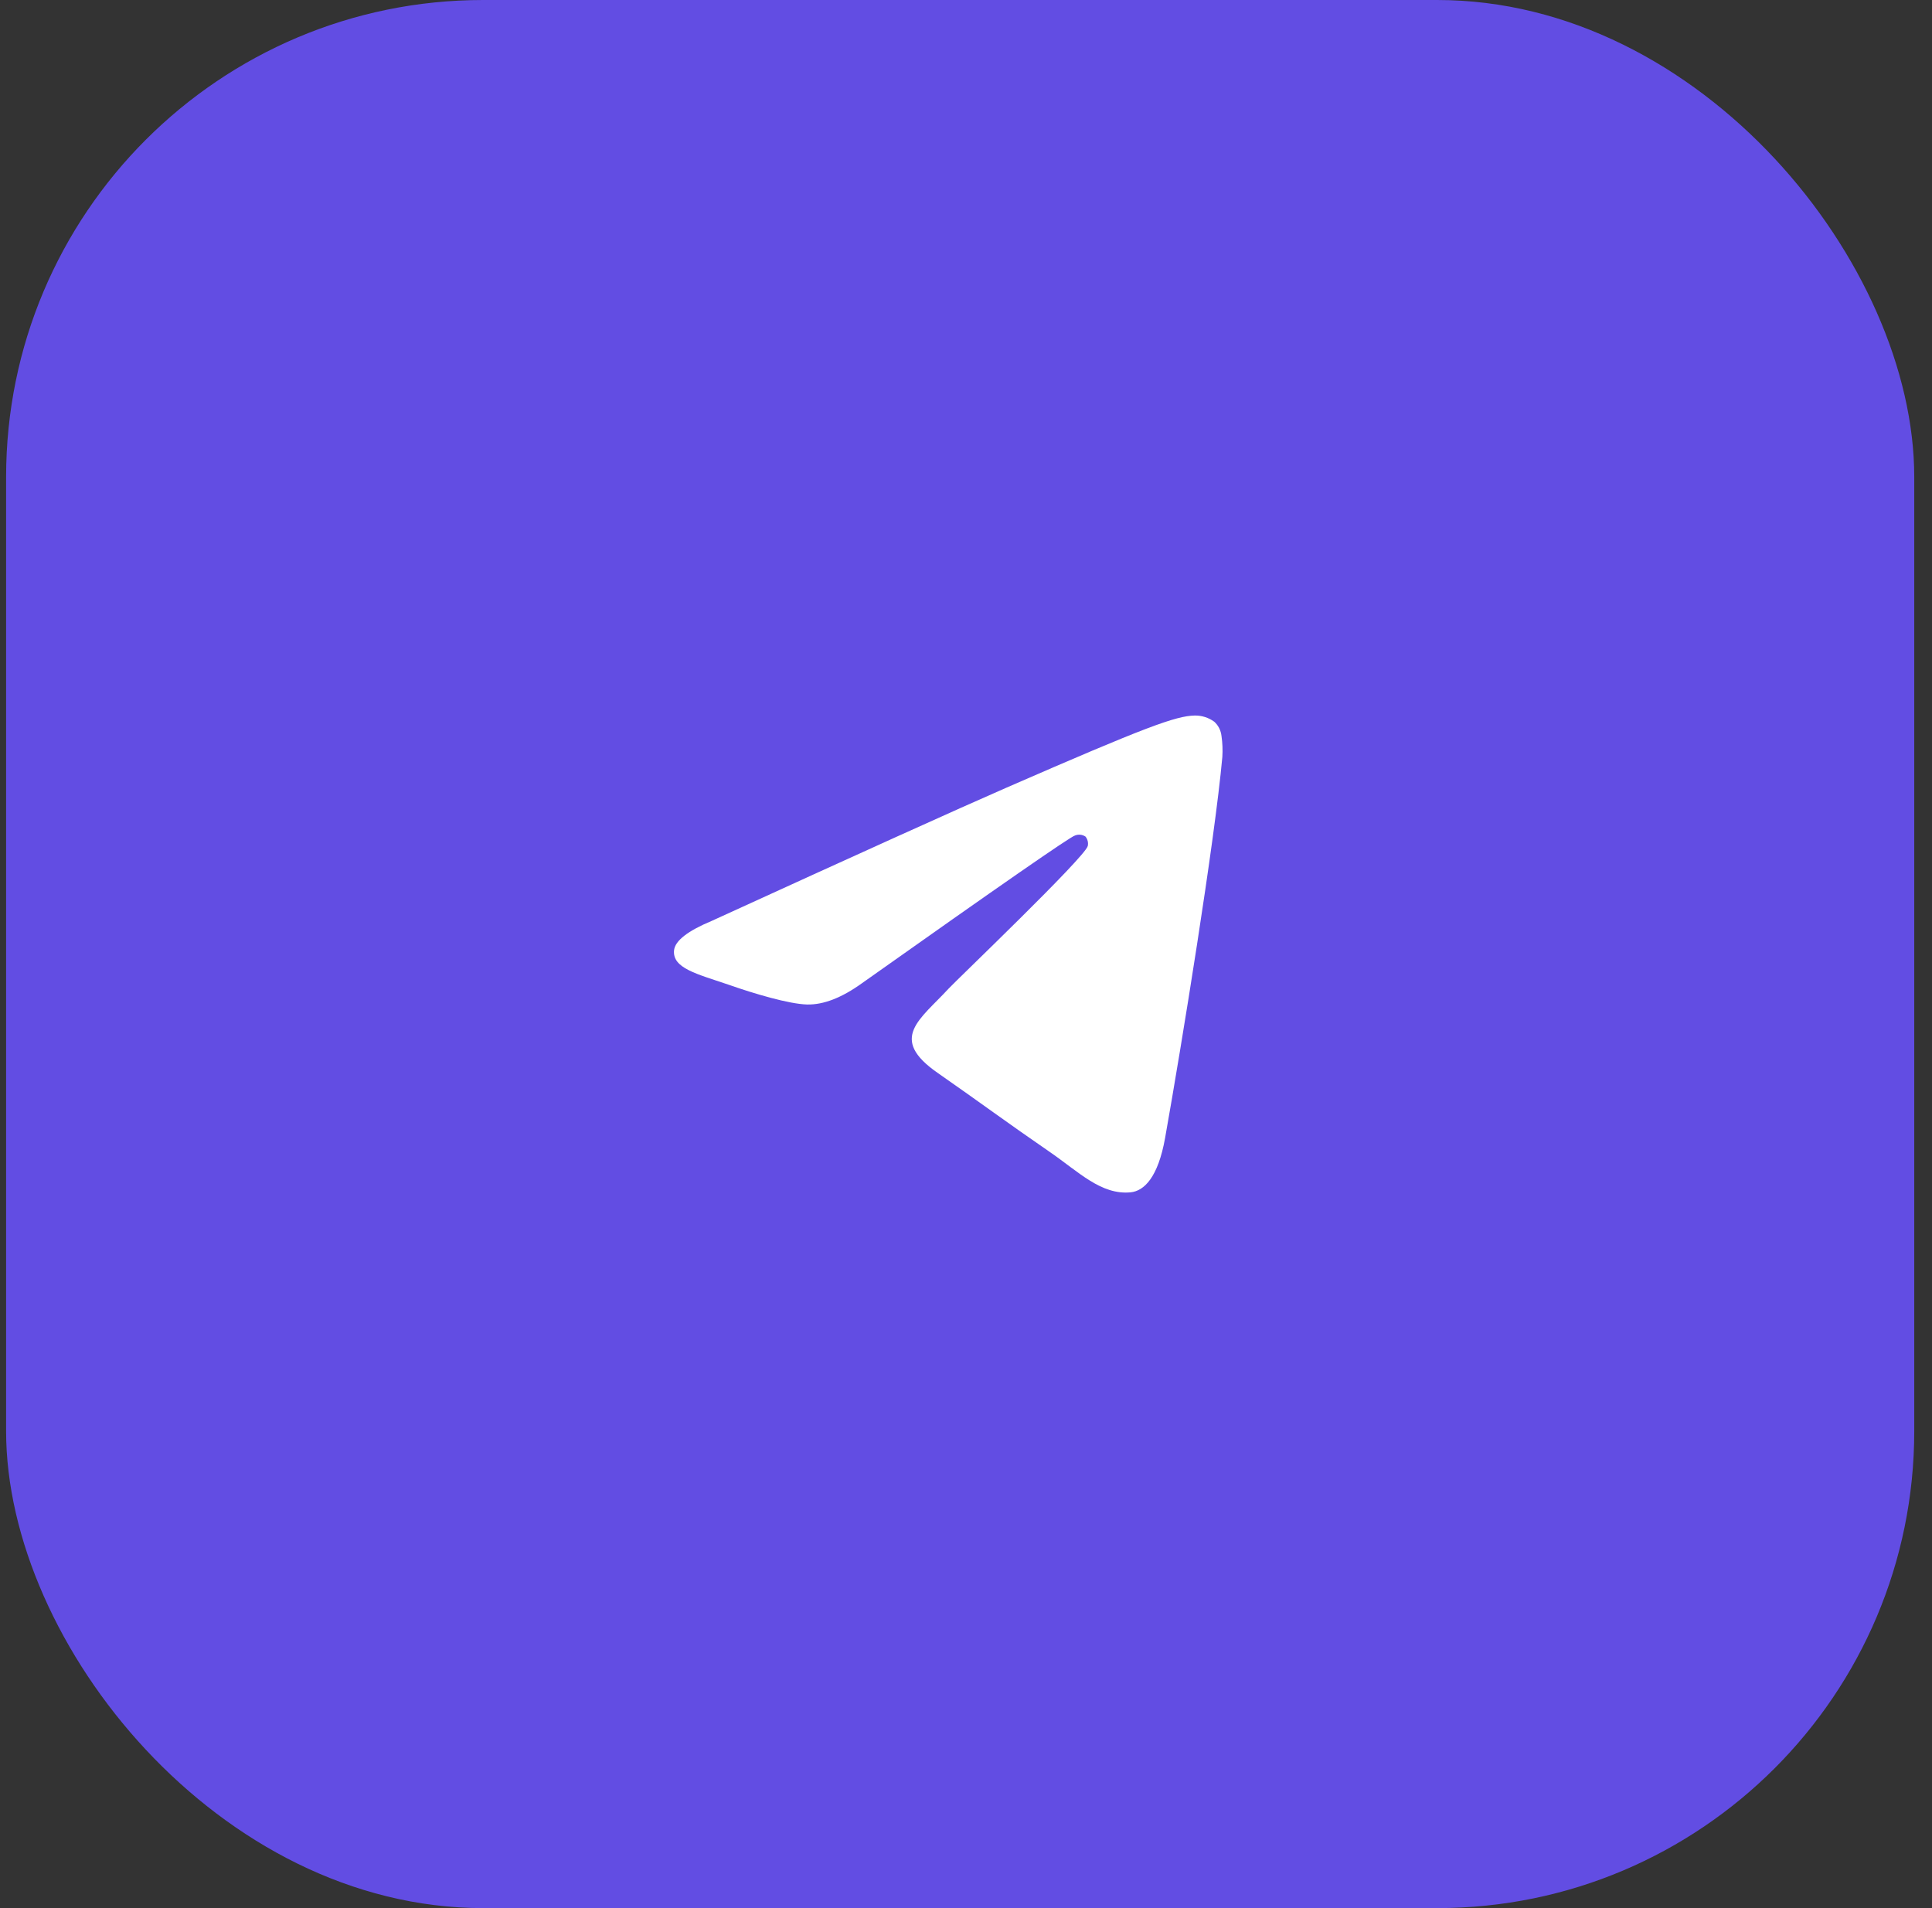
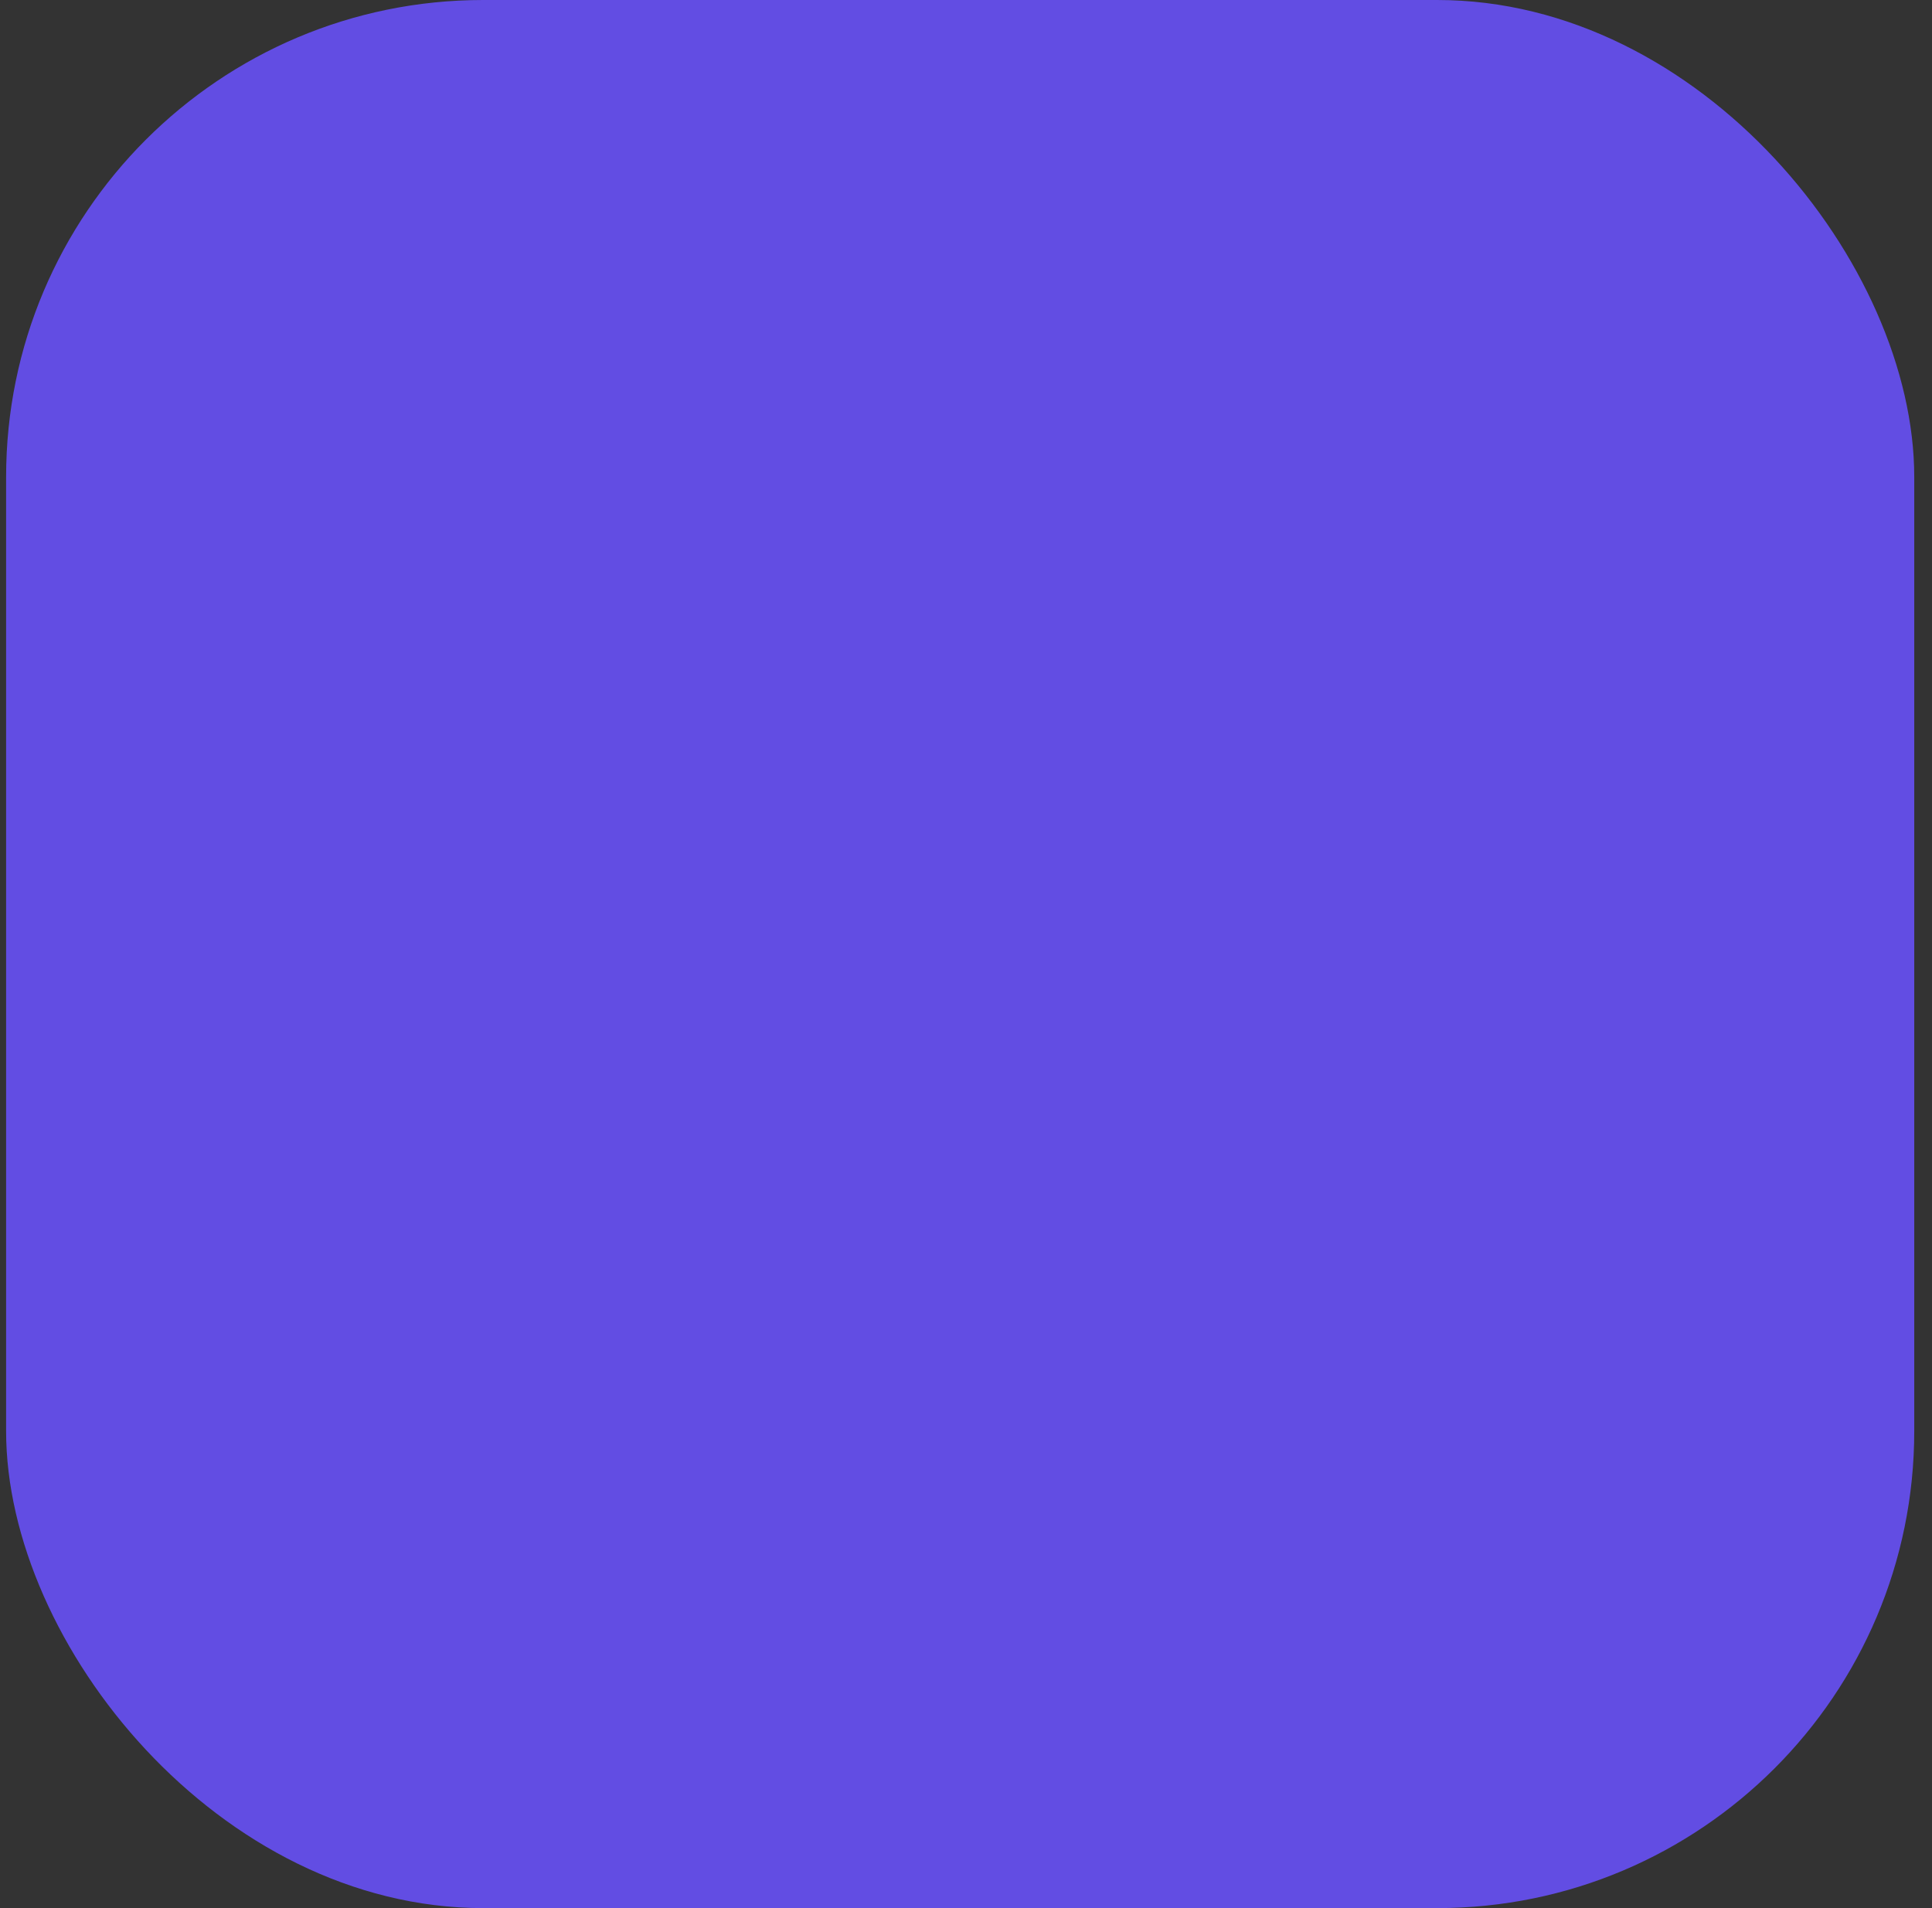
<svg xmlns="http://www.w3.org/2000/svg" width="81" height="80" viewBox="0 0 81 80" fill="none">
  <rect x="0" y="0" width="81" height="80" fill="#333333" stroke="none" />
  <rect x="0.256" width="80" height="80" rx="20" fill="#624DE3" />
-   <path fill-rule="evenodd" clip-rule="evenodd" d="M29.837 38.611C36.011 35.788 40.128 33.927 42.187 33.028C48.069 30.462 49.298 30.017 50.088 30C50.381 29.994 50.668 30.085 50.909 30.259C51.079 30.413 51.187 30.627 51.212 30.86C51.254 31.15 51.266 31.444 51.247 31.737C50.929 35.26 49.548 43.775 48.847 47.711C48.551 49.368 47.966 49.934 47.4 49.99C46.171 50.108 45.227 49.136 44.042 48.318C42.177 47.035 41.124 46.245 39.315 44.985C37.224 43.535 38.581 42.745 39.772 41.448C40.084 41.108 45.499 35.935 45.606 35.467C45.62 35.398 45.619 35.326 45.601 35.258C45.584 35.19 45.552 35.126 45.507 35.073C45.443 35.031 45.369 35.005 45.293 34.997C45.217 34.99 45.14 35.001 45.069 35.03C44.883 35.073 41.906 37.138 36.137 41.224C35.292 41.833 34.526 42.13 33.84 42.115C33.084 42.096 31.63 41.666 30.548 41.286C29.222 40.834 28.177 40.596 28.261 39.836C28.309 39.438 28.835 39.029 29.837 38.611Z" fill="white" />
</svg>